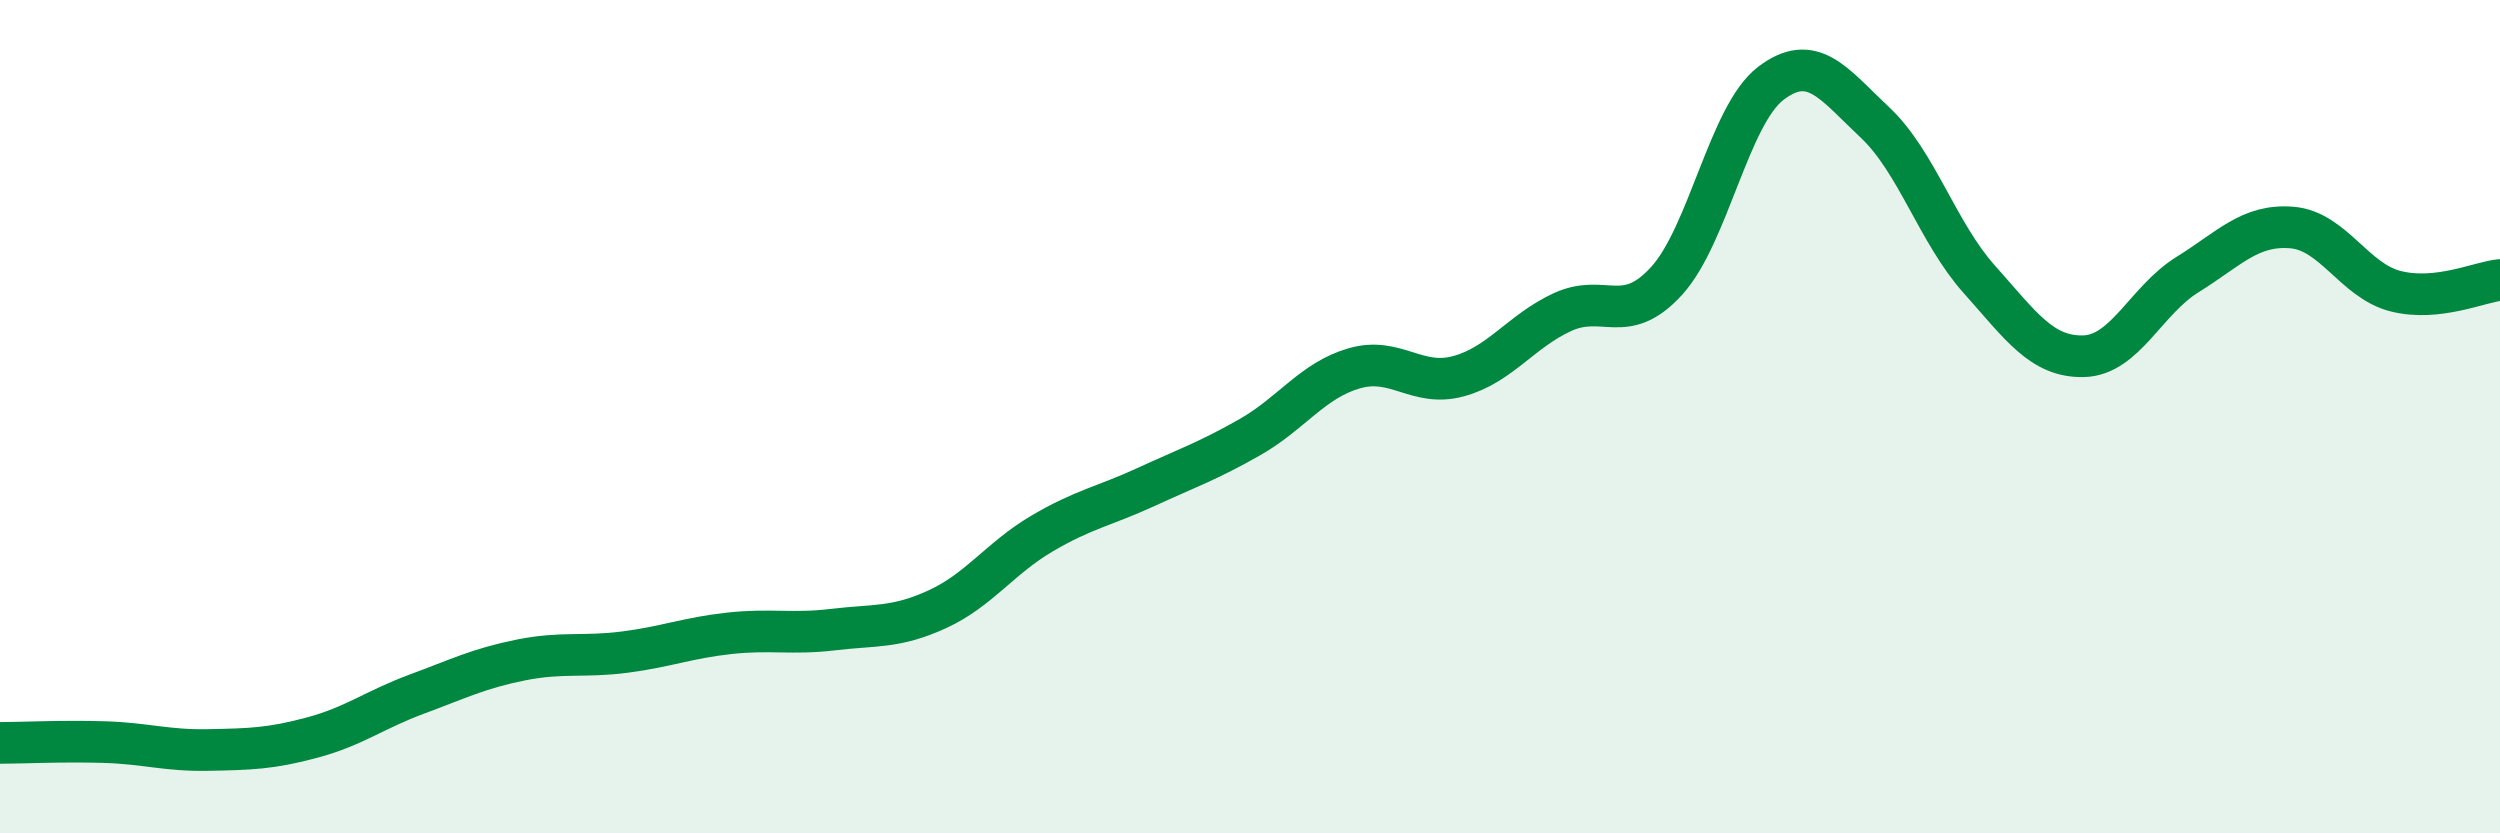
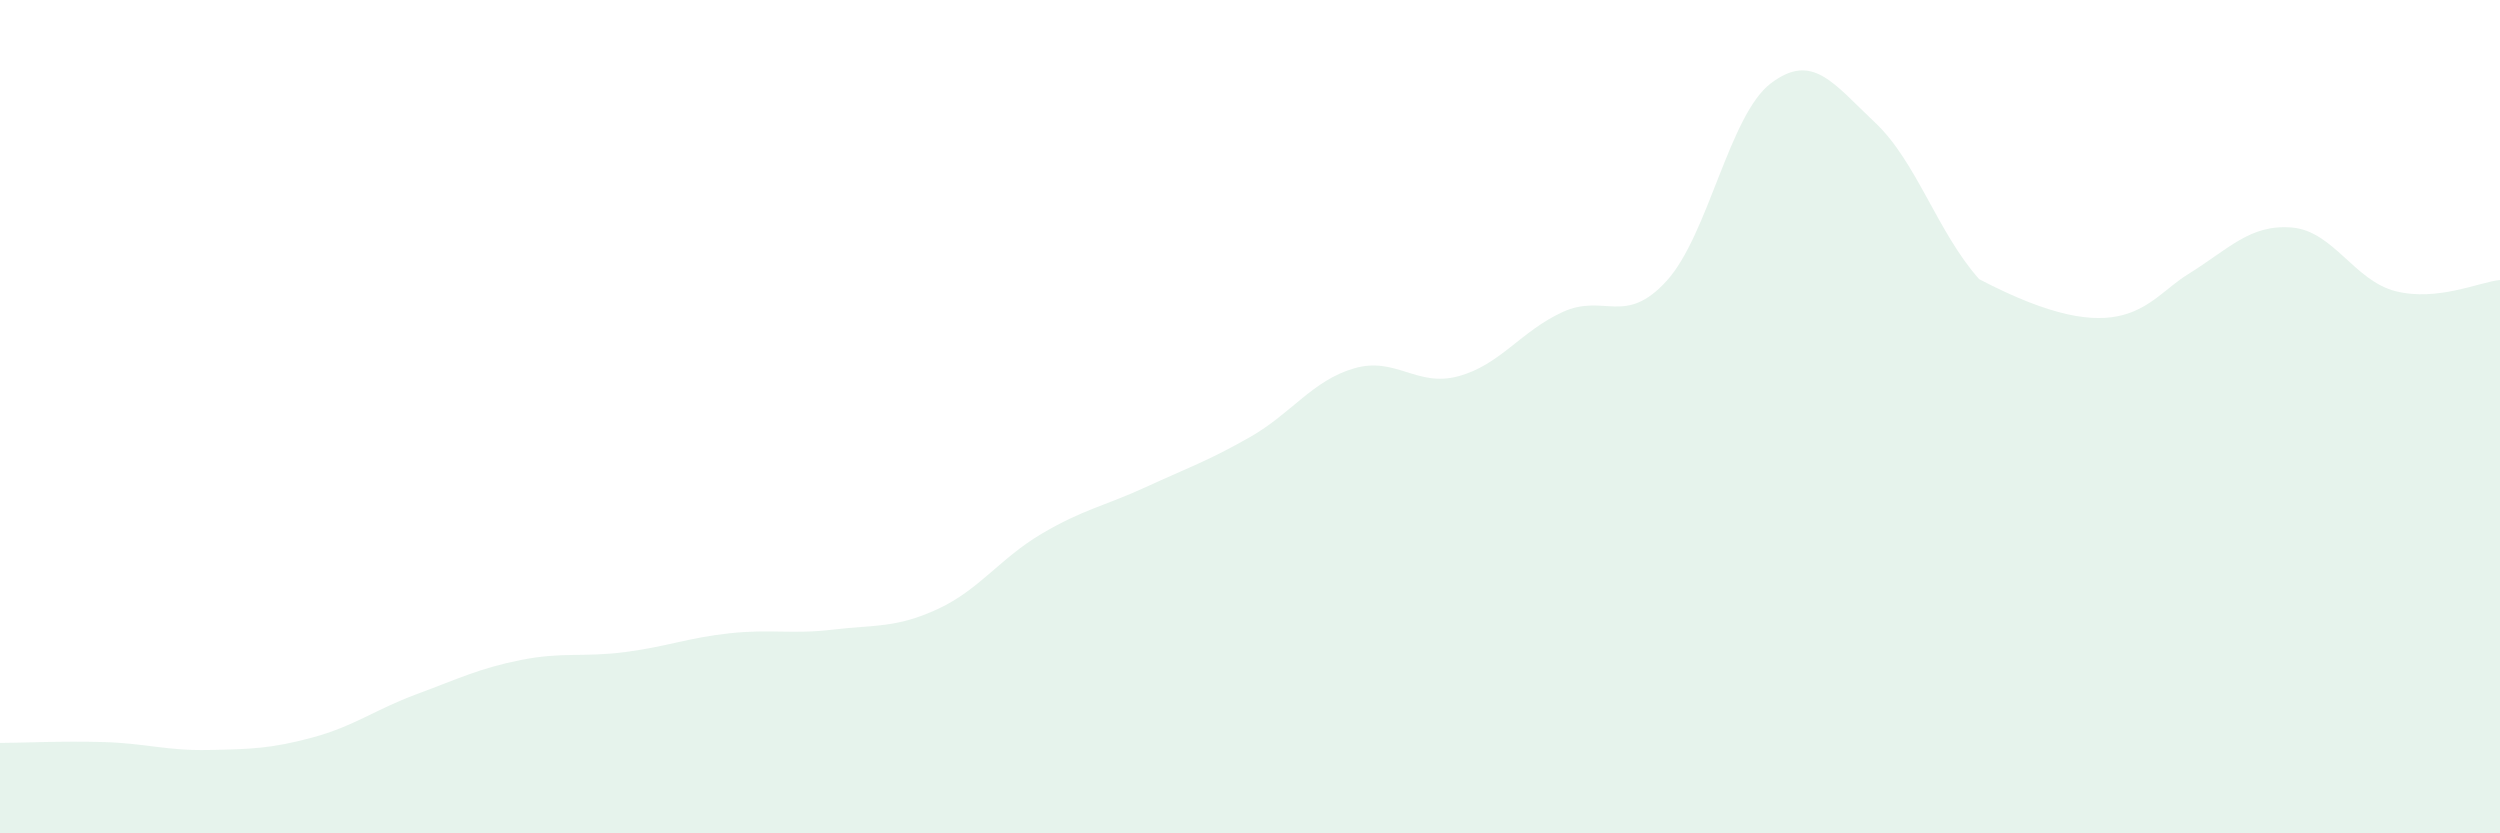
<svg xmlns="http://www.w3.org/2000/svg" width="60" height="20" viewBox="0 0 60 20">
-   <path d="M 0,17.83 C 0.5,17.83 1.5,17.78 2.5,17.81 C 3.5,17.84 4,18.02 5,18 C 6,17.98 6.5,17.97 7.5,17.7 C 8.5,17.43 9,17.03 10,16.66 C 11,16.29 11.5,16.04 12.5,15.84 C 13.5,15.64 14,15.78 15,15.65 C 16,15.52 16.5,15.31 17.5,15.2 C 18.5,15.09 19,15.23 20,15.11 C 21,14.99 21.5,15.08 22.5,14.62 C 23.5,14.16 24,13.4 25,12.81 C 26,12.22 26.5,12.15 27.5,11.69 C 28.5,11.23 29,11.06 30,10.49 C 31,9.92 31.5,9.13 32.5,8.84 C 33.5,8.55 34,9.3 35,9.03 C 36,8.76 36.5,7.95 37.5,7.49 C 38.5,7.03 39,7.84 40,6.74 C 41,5.64 41.5,2.76 42.5,2 C 43.5,1.24 44,2 45,2.94 C 46,3.88 46.5,5.58 47.5,6.7 C 48.5,7.82 49,8.57 50,8.55 C 51,8.53 51.5,7.21 52.5,6.59 C 53.5,5.97 54,5.38 55,5.46 C 56,5.54 56.5,6.74 57.5,6.99 C 58.5,7.24 59.5,6.77 60,6.72L60 20L0 20Z" fill="#008740" opacity="0.1" stroke-linecap="round" stroke-linejoin="round" />
-   <path d="M 0,17.83 C 0.5,17.83 1.5,17.78 2.5,17.81 C 3.5,17.84 4,18.02 5,18 C 6,17.98 6.5,17.97 7.5,17.7 C 8.5,17.43 9,17.03 10,16.66 C 11,16.29 11.5,16.04 12.5,15.84 C 13.5,15.64 14,15.78 15,15.65 C 16,15.52 16.5,15.31 17.5,15.2 C 18.5,15.09 19,15.23 20,15.11 C 21,14.99 21.5,15.08 22.5,14.62 C 23.5,14.16 24,13.4 25,12.81 C 26,12.22 26.5,12.15 27.5,11.69 C 28.5,11.23 29,11.06 30,10.49 C 31,9.92 31.5,9.13 32.5,8.84 C 33.5,8.55 34,9.3 35,9.03 C 36,8.76 36.5,7.95 37.5,7.49 C 38.5,7.03 39,7.84 40,6.74 C 41,5.64 41.5,2.76 42.5,2 C 43.5,1.24 44,2 45,2.94 C 46,3.88 46.5,5.58 47.5,6.7 C 48.5,7.82 49,8.57 50,8.55 C 51,8.53 51.5,7.21 52.5,6.59 C 53.5,5.97 54,5.38 55,5.46 C 56,5.54 56.5,6.74 57.5,6.99 C 58.5,7.24 59.5,6.77 60,6.72" stroke="#008740" stroke-width="1" fill="none" stroke-linecap="round" stroke-linejoin="round" />
+   <path d="M 0,17.83 C 0.5,17.83 1.5,17.78 2.5,17.81 C 3.5,17.84 4,18.02 5,18 C 6,17.98 6.5,17.97 7.5,17.7 C 8.5,17.43 9,17.03 10,16.66 C 11,16.29 11.5,16.04 12.5,15.84 C 13.5,15.64 14,15.78 15,15.65 C 16,15.52 16.5,15.31 17.5,15.2 C 18.5,15.09 19,15.23 20,15.11 C 21,14.99 21.5,15.08 22.5,14.62 C 23.5,14.16 24,13.4 25,12.81 C 26,12.22 26.5,12.15 27.5,11.69 C 28.5,11.23 29,11.06 30,10.49 C 31,9.92 31.5,9.13 32.5,8.84 C 33.5,8.55 34,9.3 35,9.03 C 36,8.76 36.5,7.95 37.5,7.49 C 38.5,7.03 39,7.84 40,6.74 C 41,5.64 41.5,2.76 42.5,2 C 43.5,1.24 44,2 45,2.94 C 46,3.88 46.5,5.58 47.5,6.7 C 51,8.53 51.5,7.21 52.5,6.59 C 53.5,5.97 54,5.38 55,5.46 C 56,5.54 56.5,6.74 57.5,6.99 C 58.5,7.24 59.5,6.77 60,6.72L60 20L0 20Z" fill="#008740" opacity="0.1" stroke-linecap="round" stroke-linejoin="round" />
</svg>